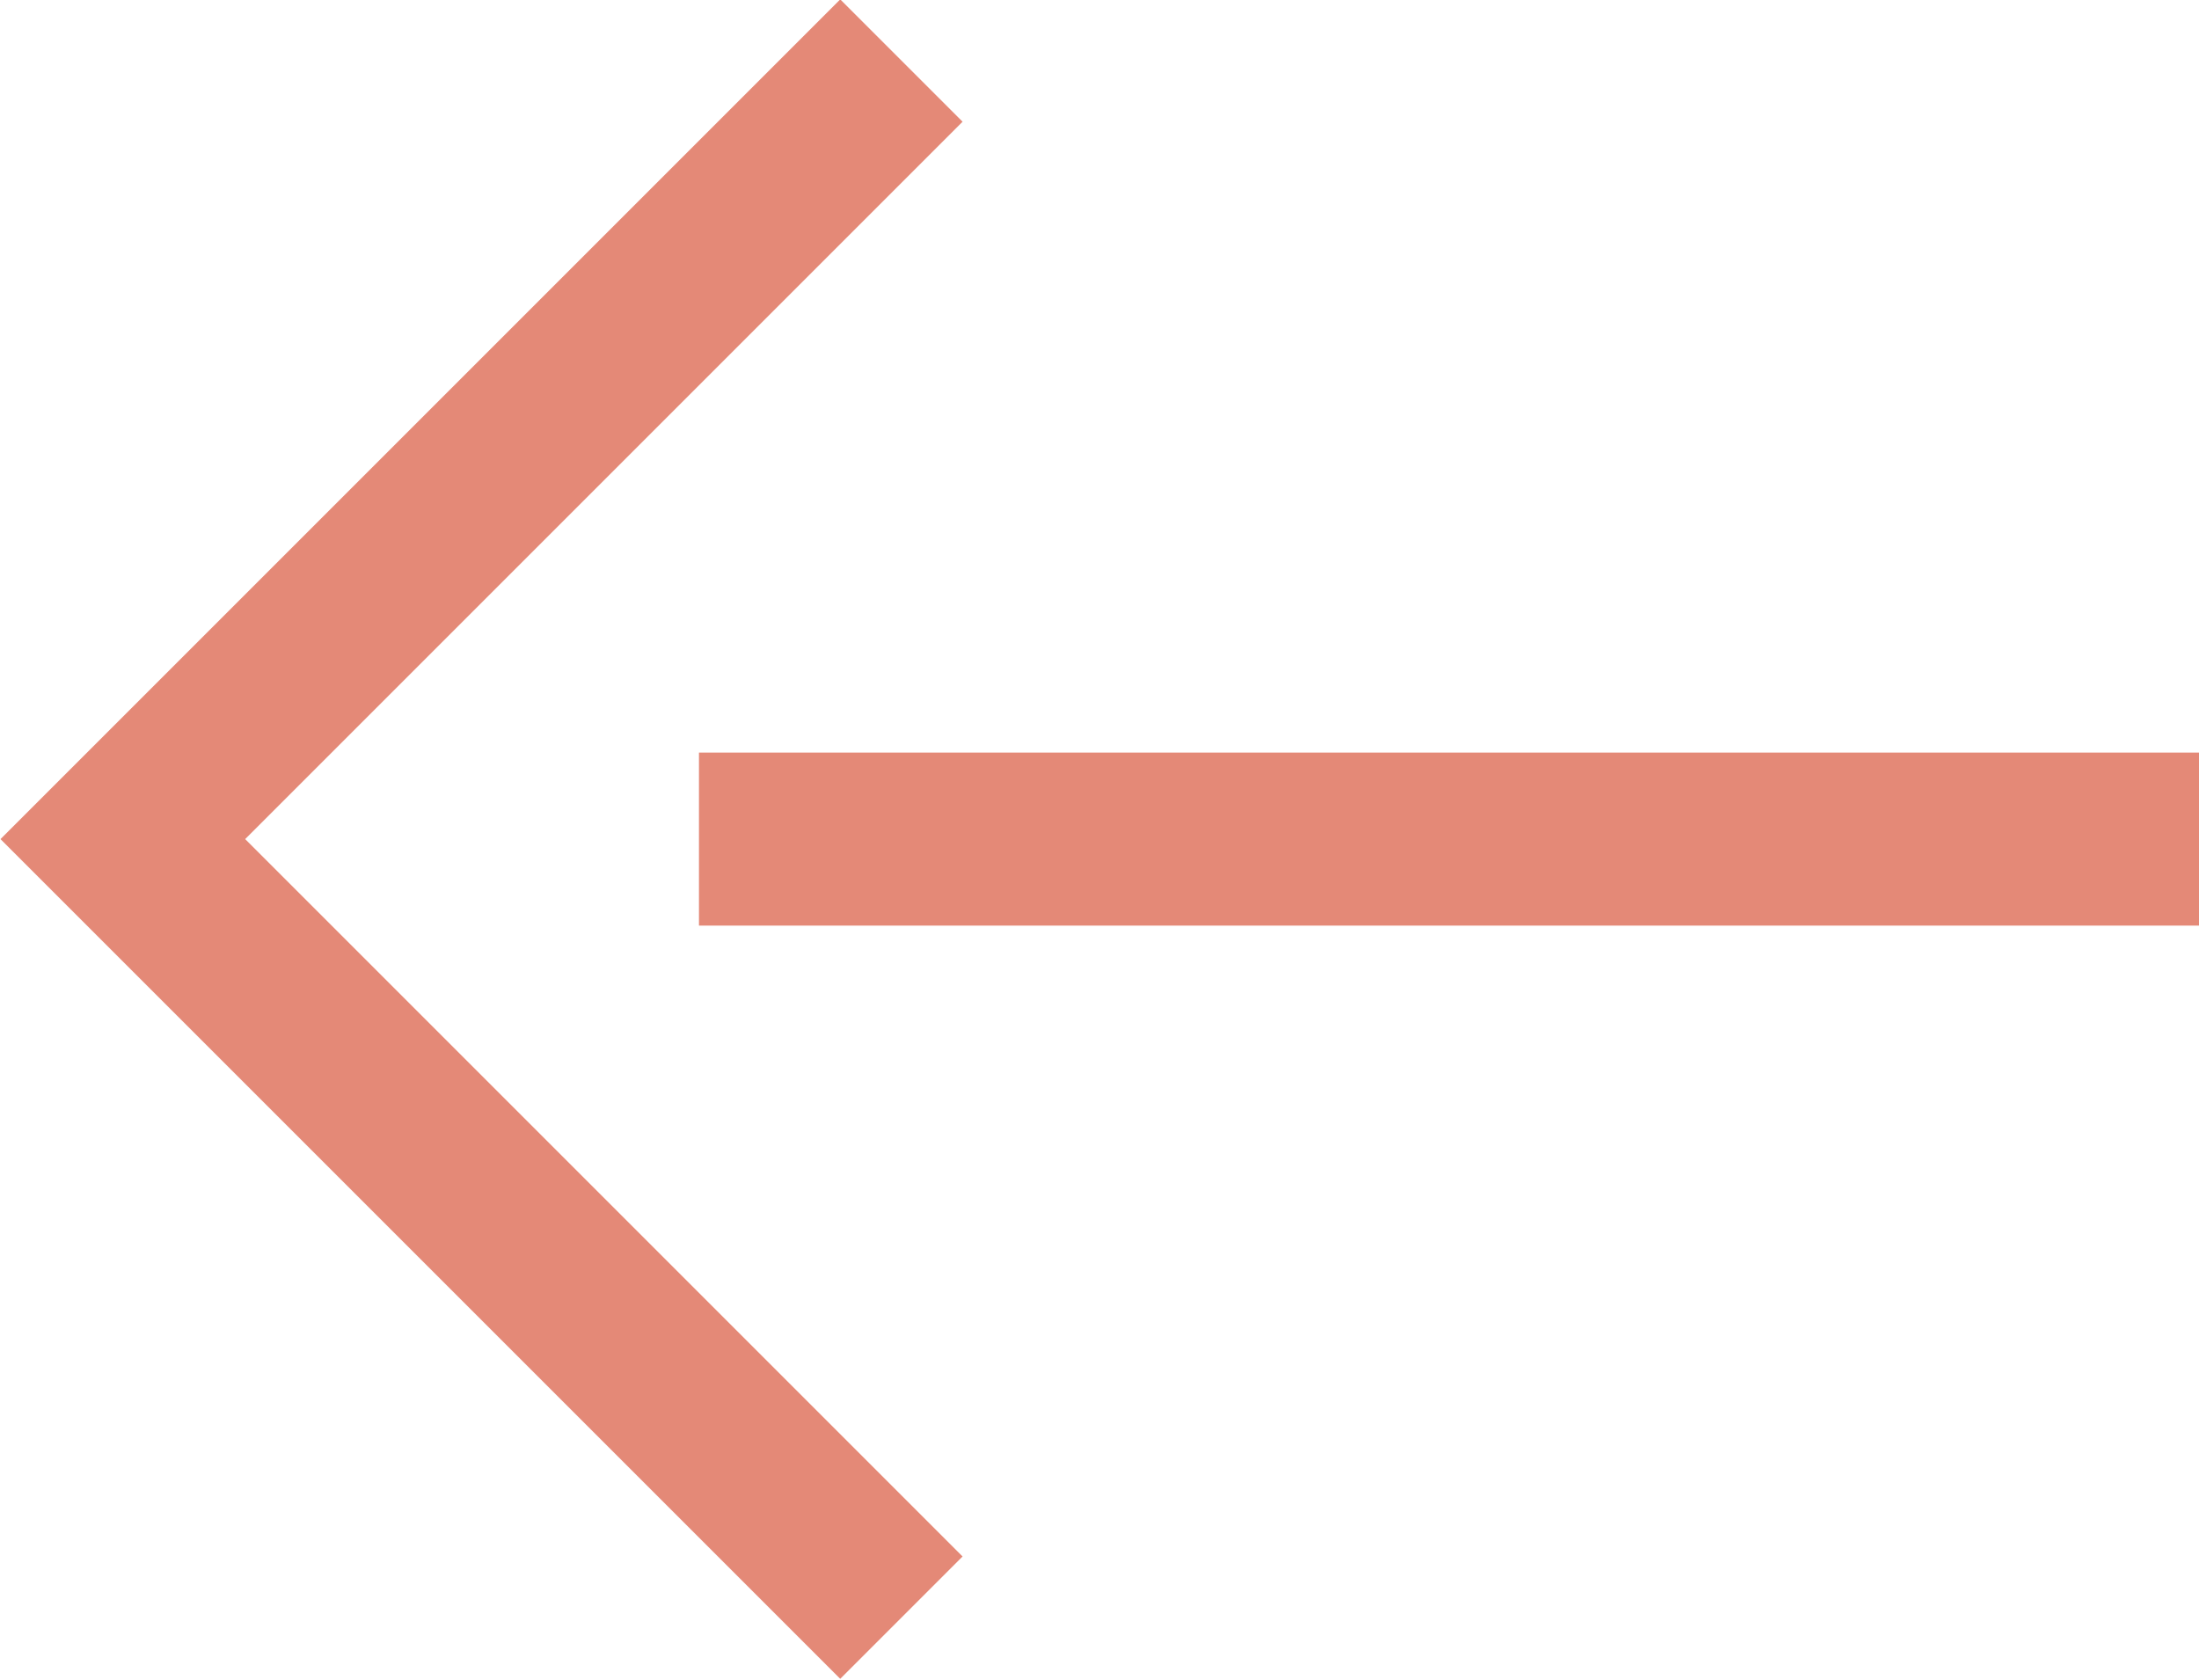
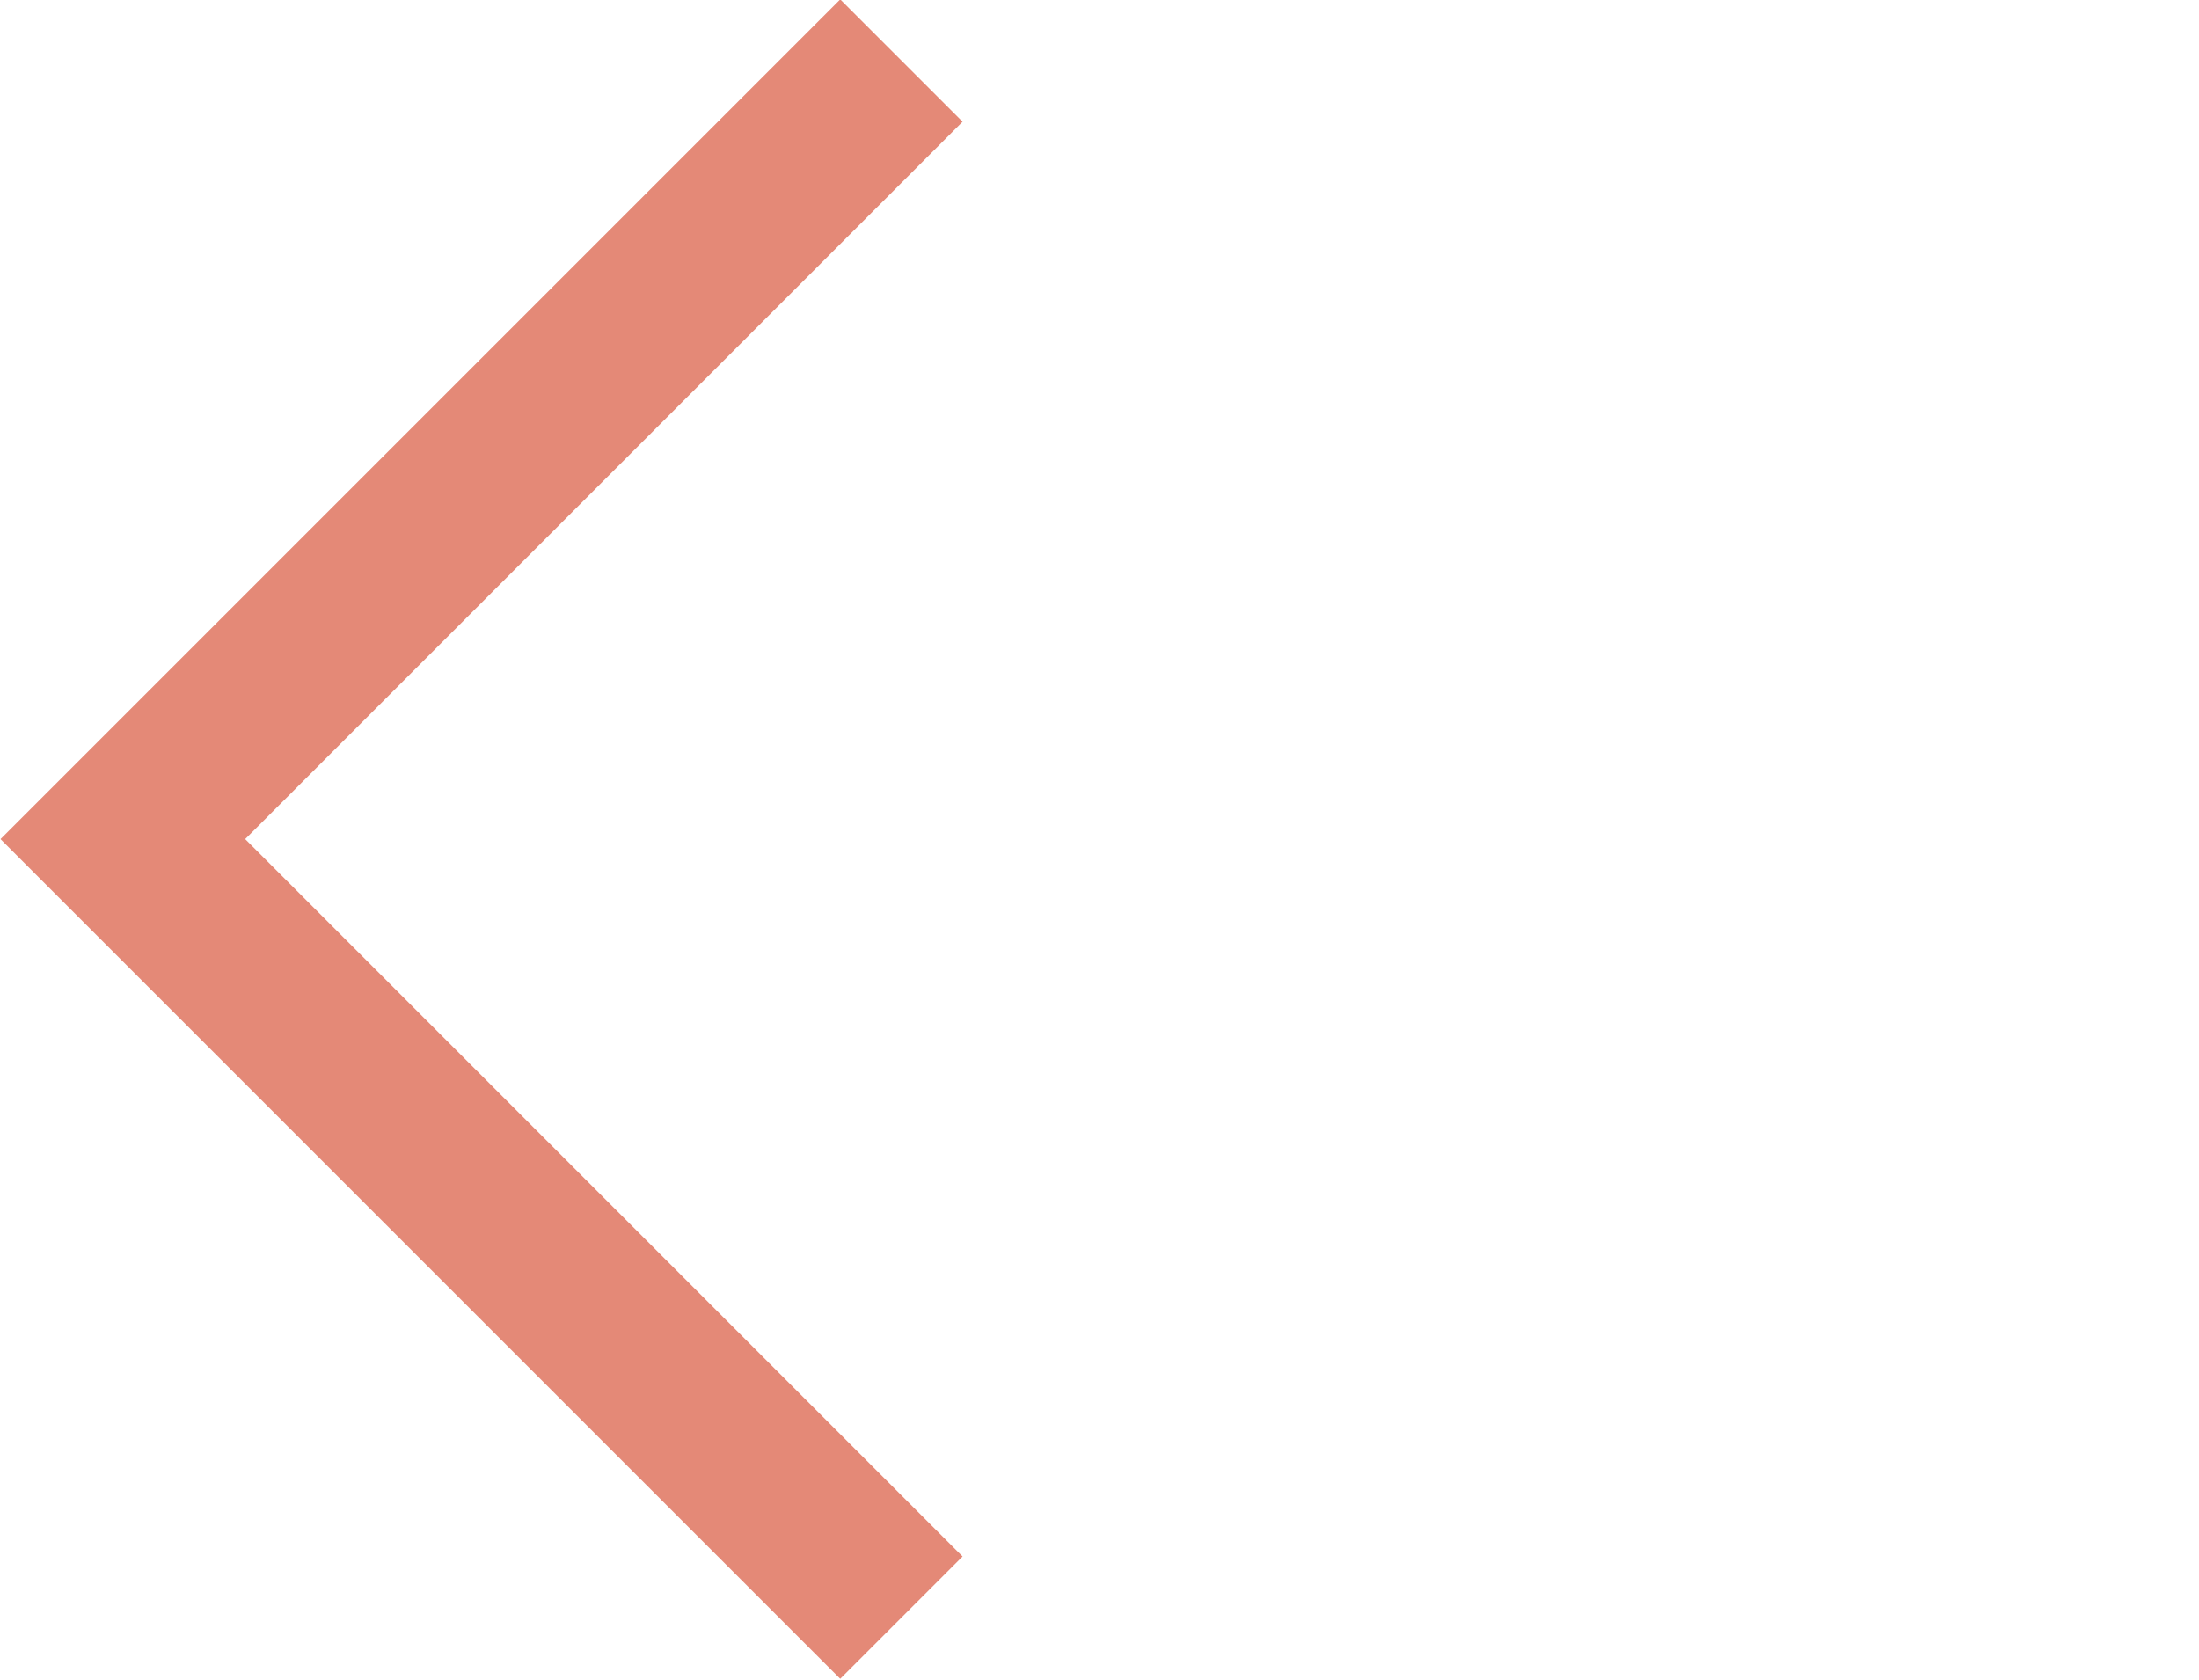
<svg xmlns="http://www.w3.org/2000/svg" id="_レイヤー_2" data-name="レイヤー 2" viewBox="0 0 12.71 9.71">
  <g id="_デザイン" data-name="デザイン">
    <g>
-       <line x1="12.71" y1="4.85" x2="4.04" y2="4.85" fill="none" stroke="#e48977" stroke-miterlimit="10" />
      <polyline points="5.21 9.35 .71 4.85 5.21 .35" fill="none" stroke="#e48977" stroke-miterlimit="10" />
    </g>
  </g>
</svg>